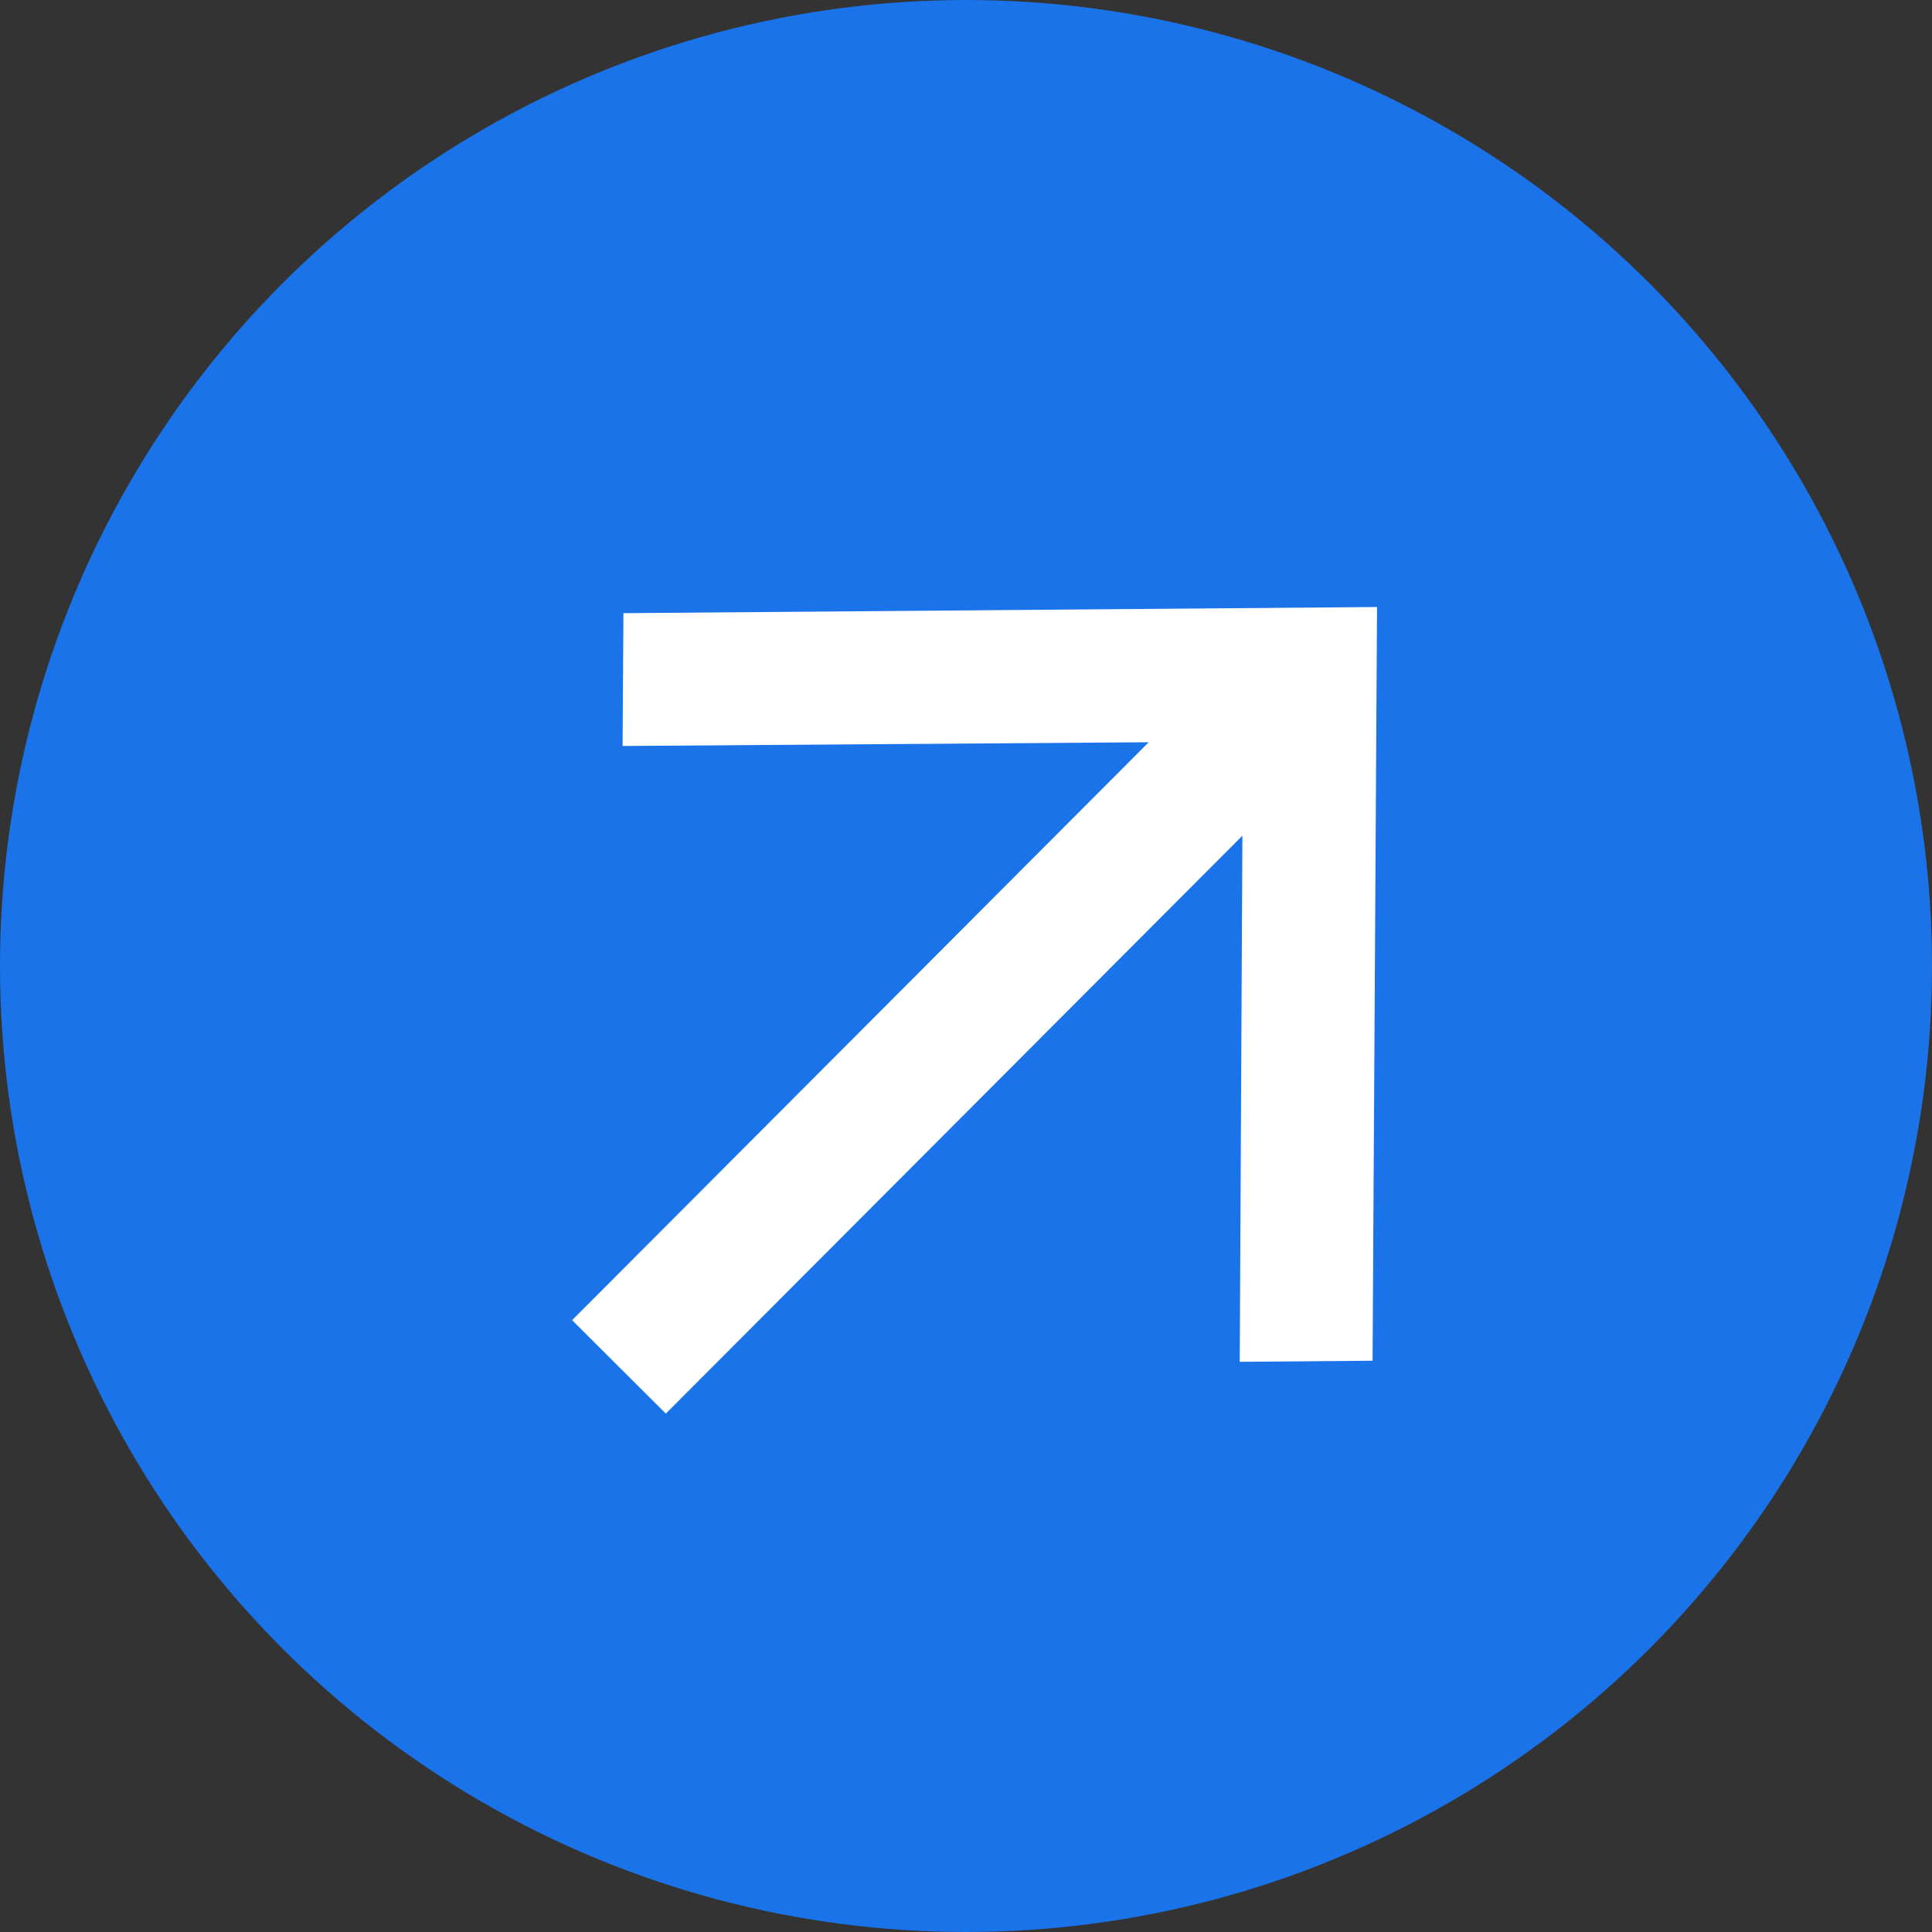
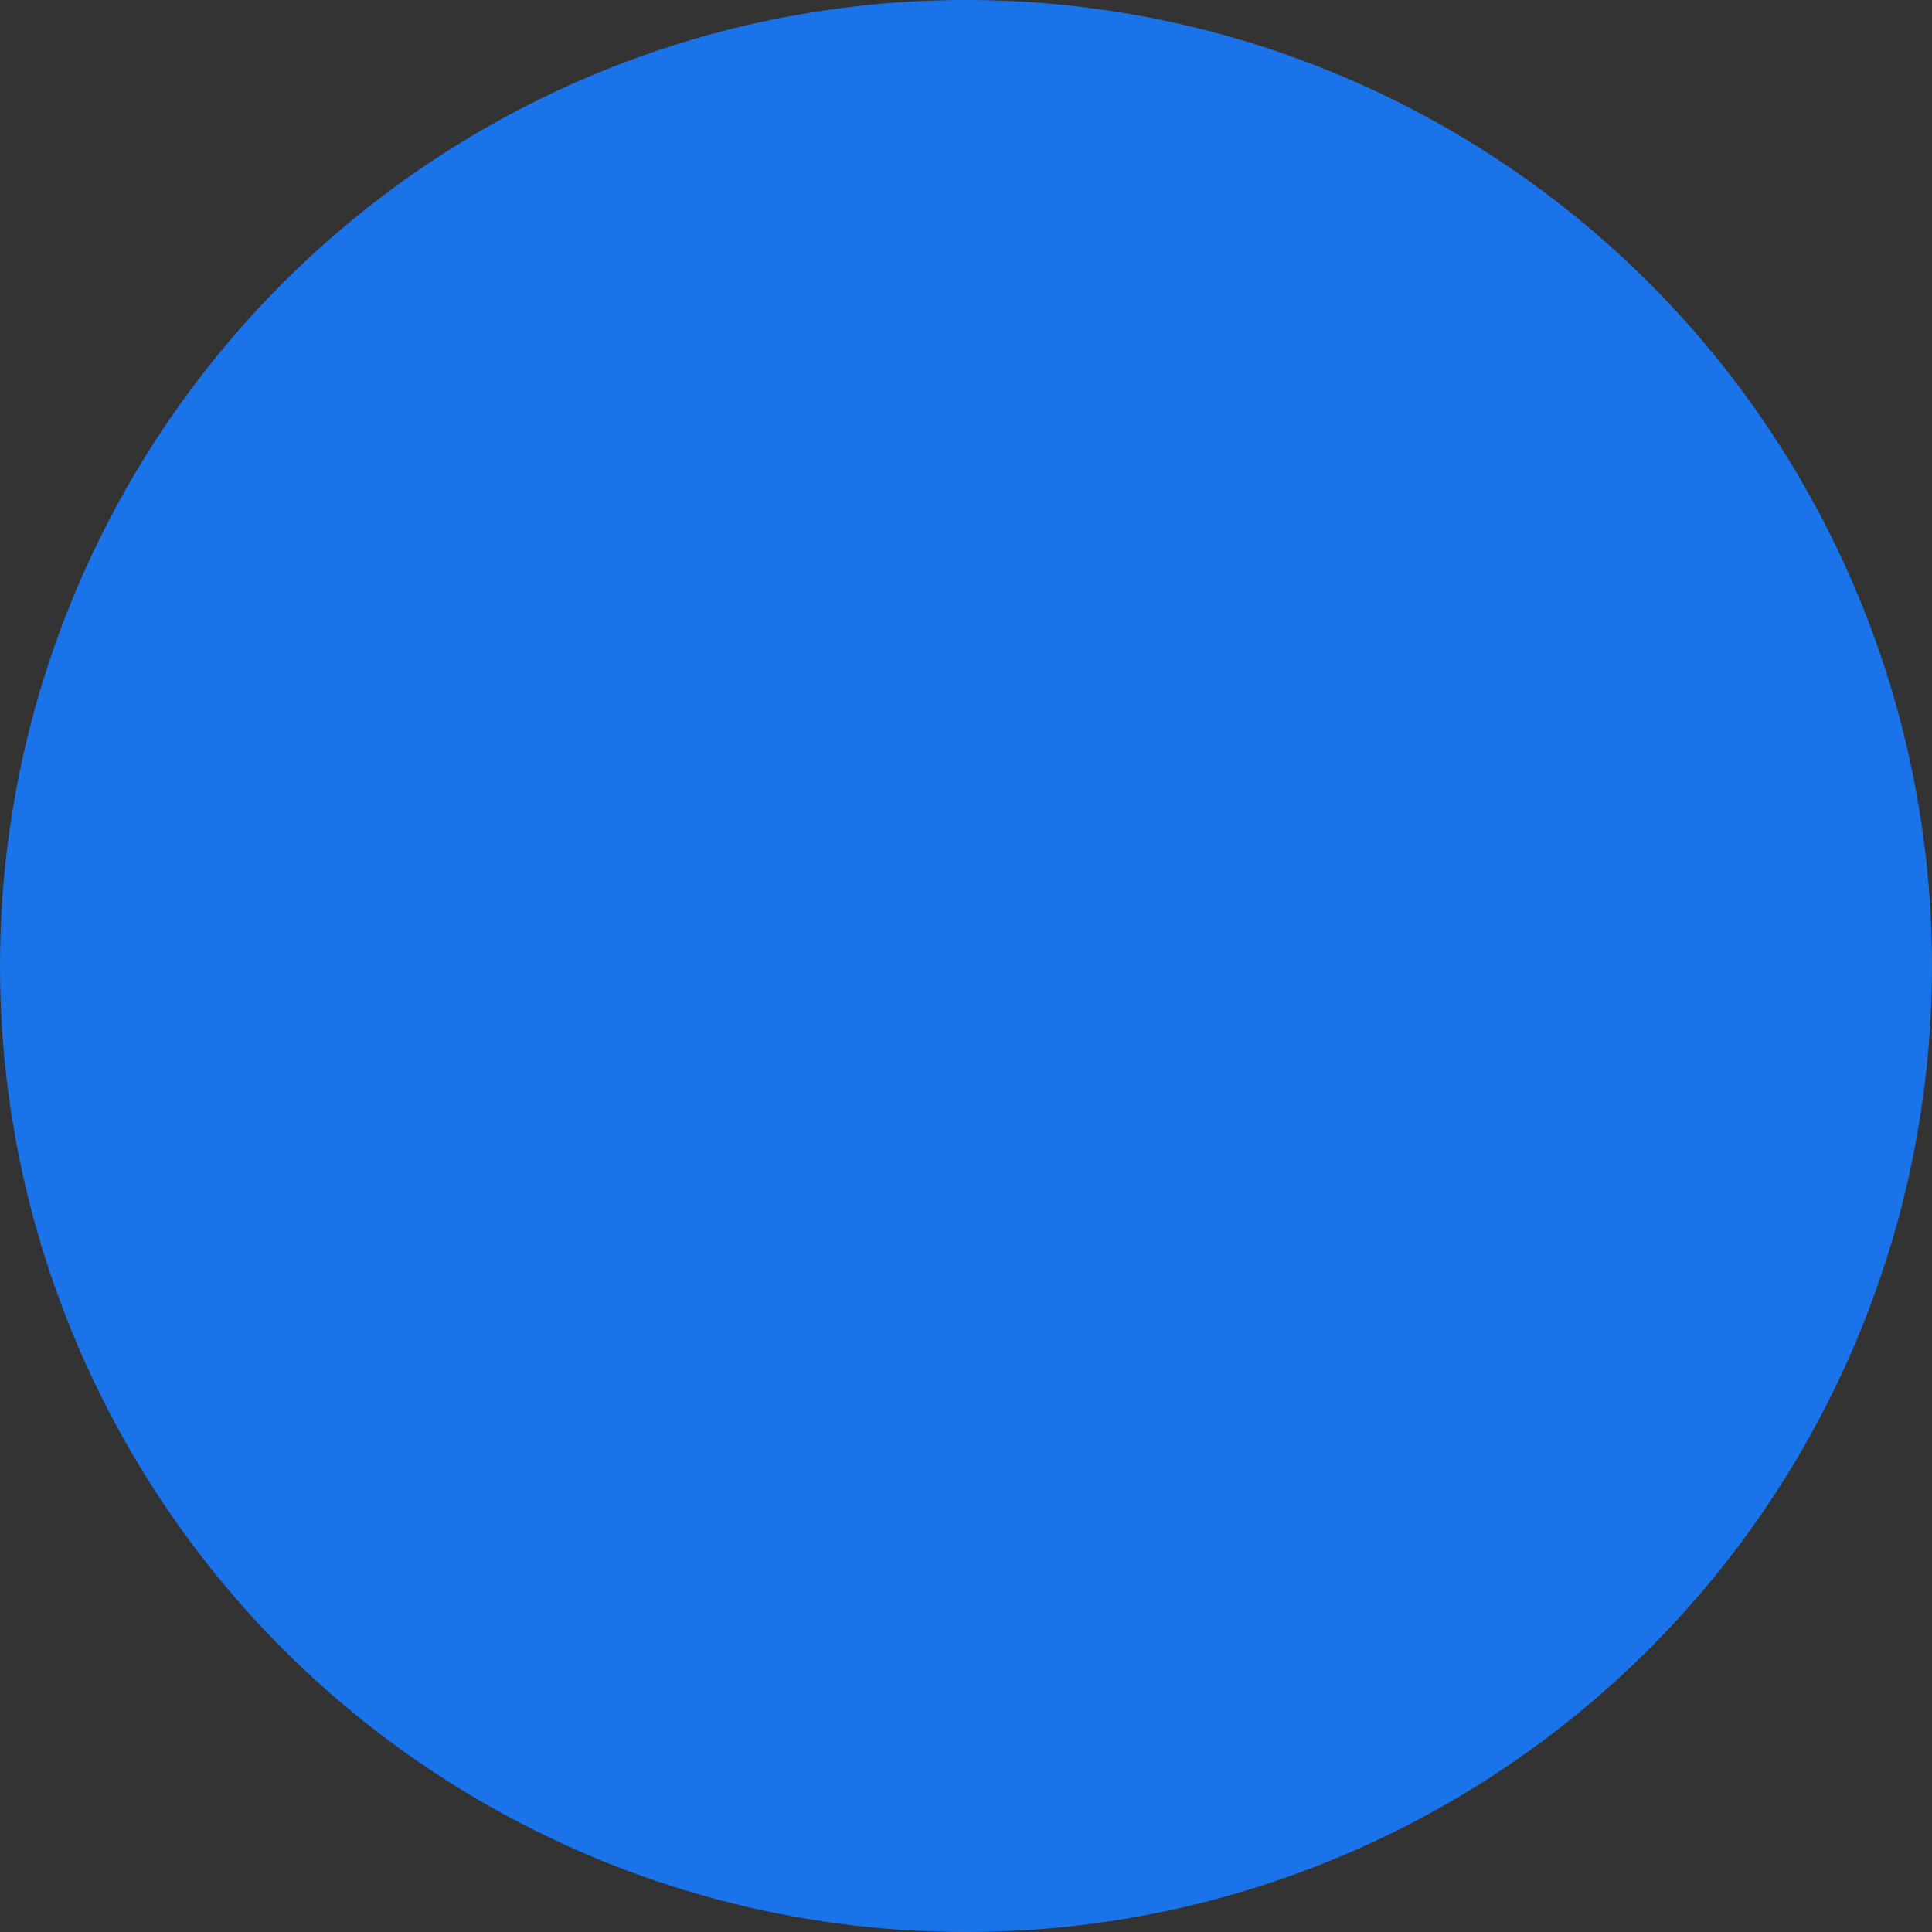
<svg xmlns="http://www.w3.org/2000/svg" width="16" height="16" viewBox="0 0 16 16" fill="none">
  <rect x="0" y="0" width="16" height="16" fill="#333333" stroke="none" />
  <circle cx="8" cy="8" r="8" fill="#1a73e8" />
-   <path fill-rule="evenodd" clip-rule="evenodd" d="M5.163 5.078L5.156 6.178L9.513 6.147L4.738 10.933L5.514 11.707L10.289 6.921L10.267 11.278L11.367 11.269L11.404 5.027L5.163 5.078Z" fill="white" />
</svg>